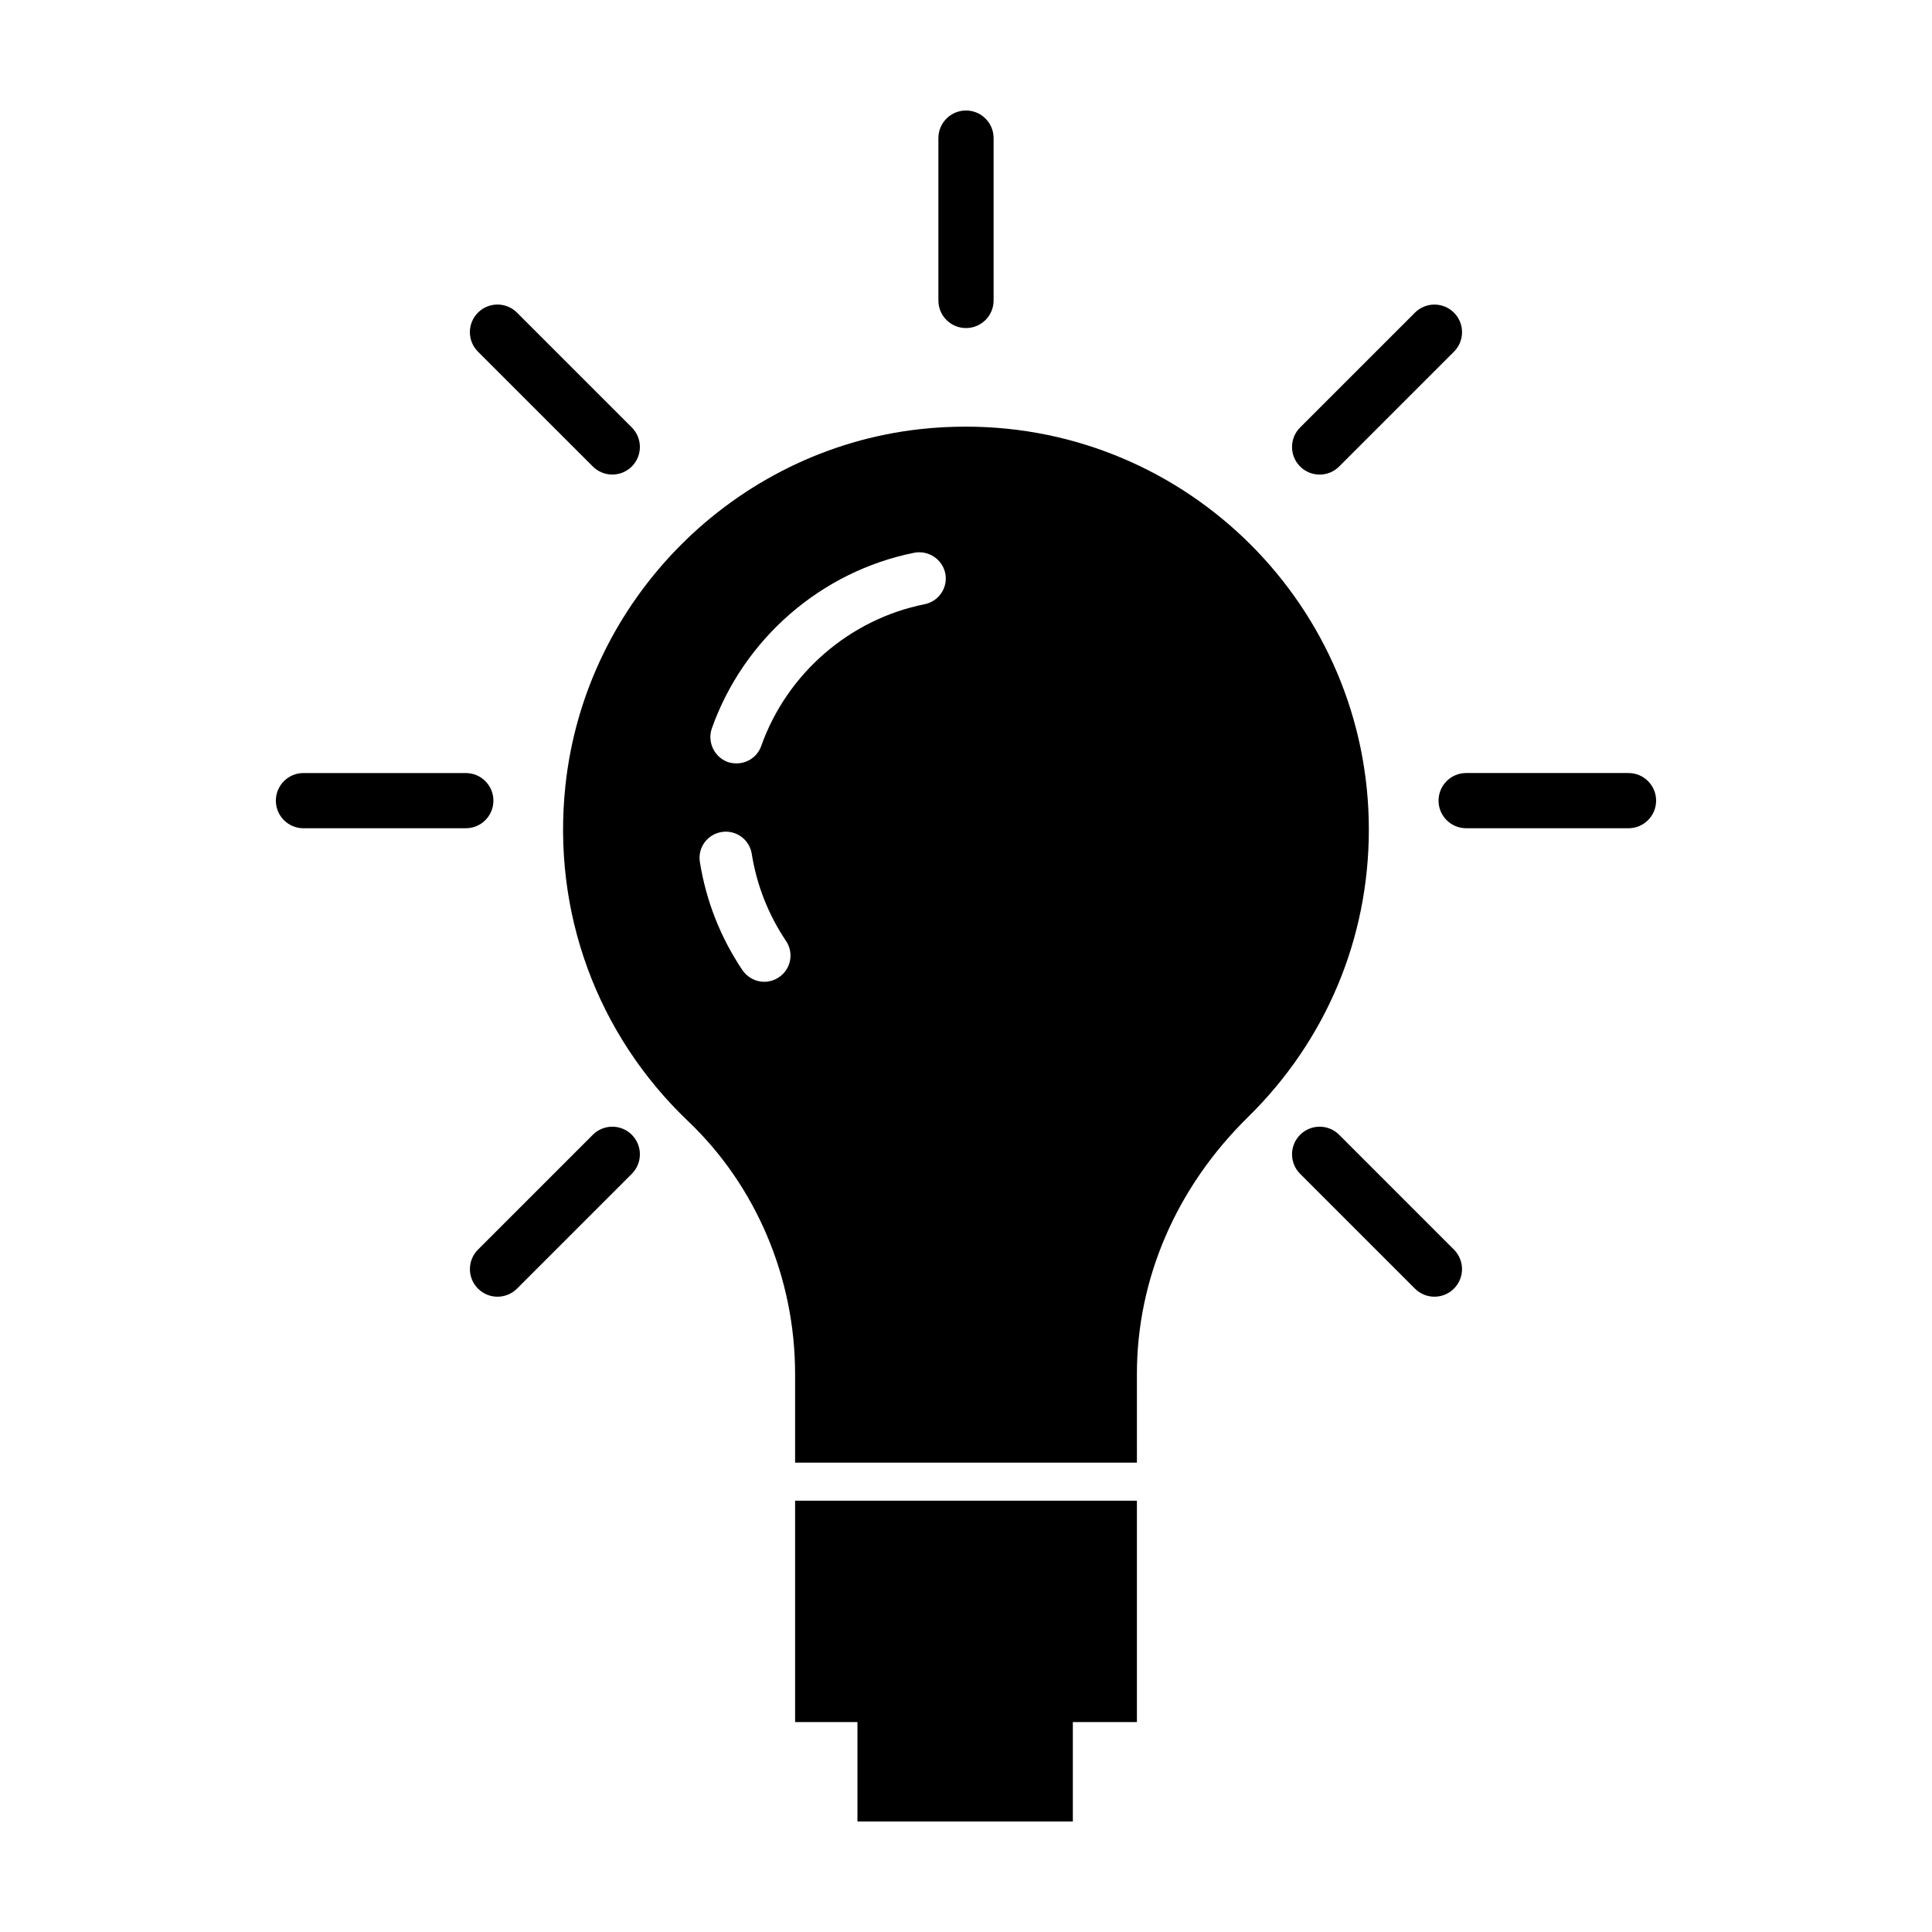
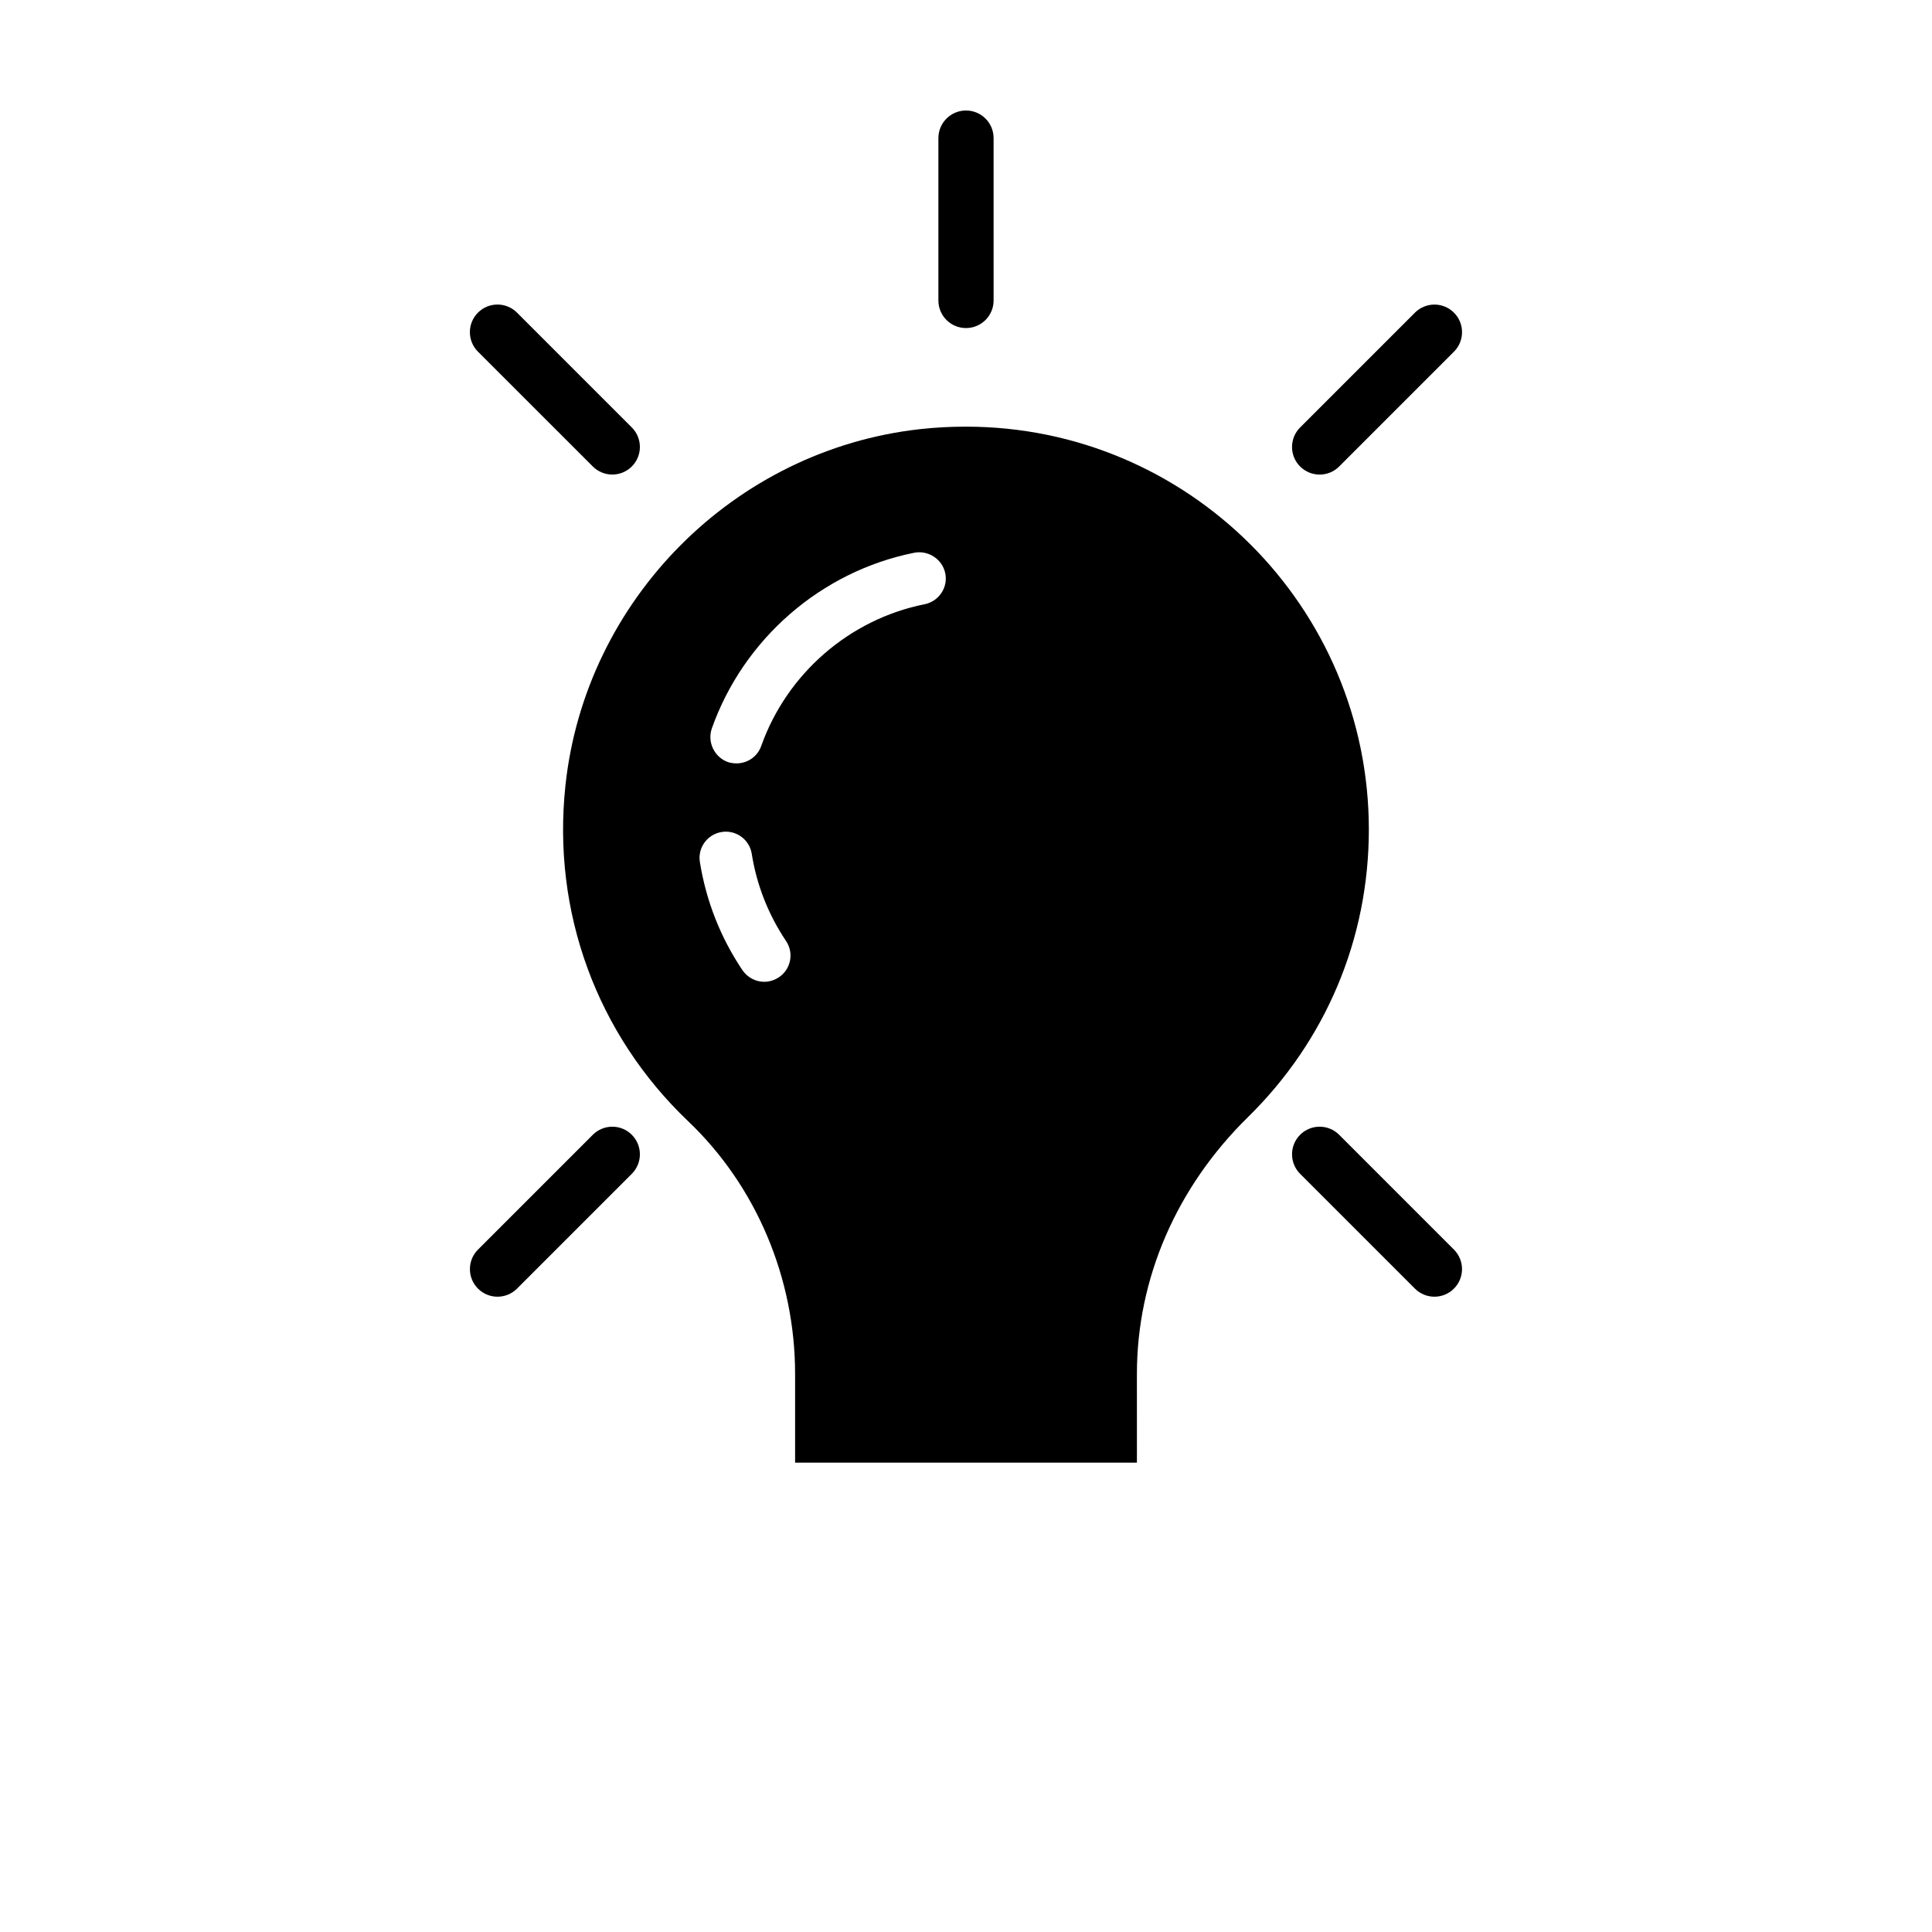
<svg xmlns="http://www.w3.org/2000/svg" fill="#000000" width="800px" height="800px" version="1.1" viewBox="144 144 512 512">
  <g>
-     <path d="m274.76 356.18c0-4.035-3.273-7.316-7.316-7.316h-43.023c-4.039 0-7.316 3.273-7.316 7.316 0 4.039 3.273 7.316 7.316 7.316h43.023c4.043-0.004 7.316-3.281 7.316-7.316z" />
-     <path d="m575.57 348.86h-43.023c-4.039 0-7.316 3.273-7.316 7.316 0 4.039 3.273 7.316 7.316 7.316h43.023c4.039 0 7.316-3.273 7.316-7.316 0-4.043-3.277-7.316-7.316-7.316z" />
    <path d="m400 230.94c4.039 0 7.316-3.273 7.316-7.316l-0.004-43.027c0-4.039-3.273-7.312-7.312-7.312s-7.316 3.273-7.316 7.316v43.031c0 4.027 3.273 7.309 7.316 7.309z" />
    <path d="m493.72 269.77c1.867 0 3.742-0.715 5.168-2.141l30.426-30.426c2.856-2.856 2.856-7.488 0-10.344-2.856-2.856-7.488-2.856-10.344 0l-30.426 30.426c-2.856 2.856-2.856 7.488 0 10.344 1.438 1.422 3.305 2.141 5.176 2.141z" />
    <path d="m301.1 444.73-30.426 30.426c-2.856 2.856-2.856 7.488 0 10.344 1.426 1.43 3.301 2.141 5.168 2.141 1.875 0 3.742-0.715 5.168-2.141l30.426-30.426c2.856-2.856 2.856-7.488 0-10.344-2.852-2.856-7.481-2.856-10.336 0z" />
    <path d="m301.1 267.62c1.43 1.426 3.301 2.141 5.168 2.141 1.867 0 3.742-0.715 5.168-2.141 2.856-2.856 2.856-7.488 0-10.344l-30.426-30.426c-2.856-2.856-7.488-2.856-10.344 0-2.856 2.856-2.856 7.488 0 10.344z" />
    <path d="m498.89 444.73c-2.856-2.856-7.488-2.856-10.344 0s-2.856 7.488 0 10.344l30.426 30.426c1.43 1.43 3.301 2.141 5.168 2.141 1.867 0 3.742-0.715 5.168-2.141 2.856-2.856 2.856-7.488 0-10.344z" />
-     <path d="m354.71 541.7v58.668h16.523v26.348h57.082v-26.348h16.977v-58.668z" />
    <path d="m354.71 508.12v23.504h90.586l-0.004-23.504c0-25.293 10.48-49.473 29.422-68.066 20.656-20.254 32.043-47.309 32.043-76.227 0-58.895-47.863-106.76-106.76-106.76-4.031 0-8.113 0.203-12.141 0.656-49.223 5.441-88.77 45.141-94.012 94.465-3.578 33.453 8.312 65.898 32.547 88.973 17.988 17.129 28.316 41.512 28.316 66.957zm-22.066-171.09c8.414-23.73 28.969-41.613 53.656-46.551 3.727-0.707 7.457 1.715 8.211 5.492 0.754 3.727-1.715 7.406-5.492 8.16-19.902 3.981-36.477 18.391-43.277 37.535-1.008 2.871-3.68 4.637-6.551 4.637-0.754 0-1.512-0.102-2.316-0.352-3.578-1.316-5.492-5.297-4.231-8.922zm2.617 27.457c3.777-0.605 7.356 1.965 7.961 5.793 1.309 8.262 4.383 16.07 9.07 23.074 2.168 3.176 1.309 7.508-1.863 9.621-1.211 0.805-2.57 1.211-3.879 1.211-2.266 0-4.434-1.109-5.793-3.074-5.844-8.715-9.621-18.34-11.285-28.668-0.609-3.777 1.961-7.352 5.789-7.957z" />
  </g>
</svg>